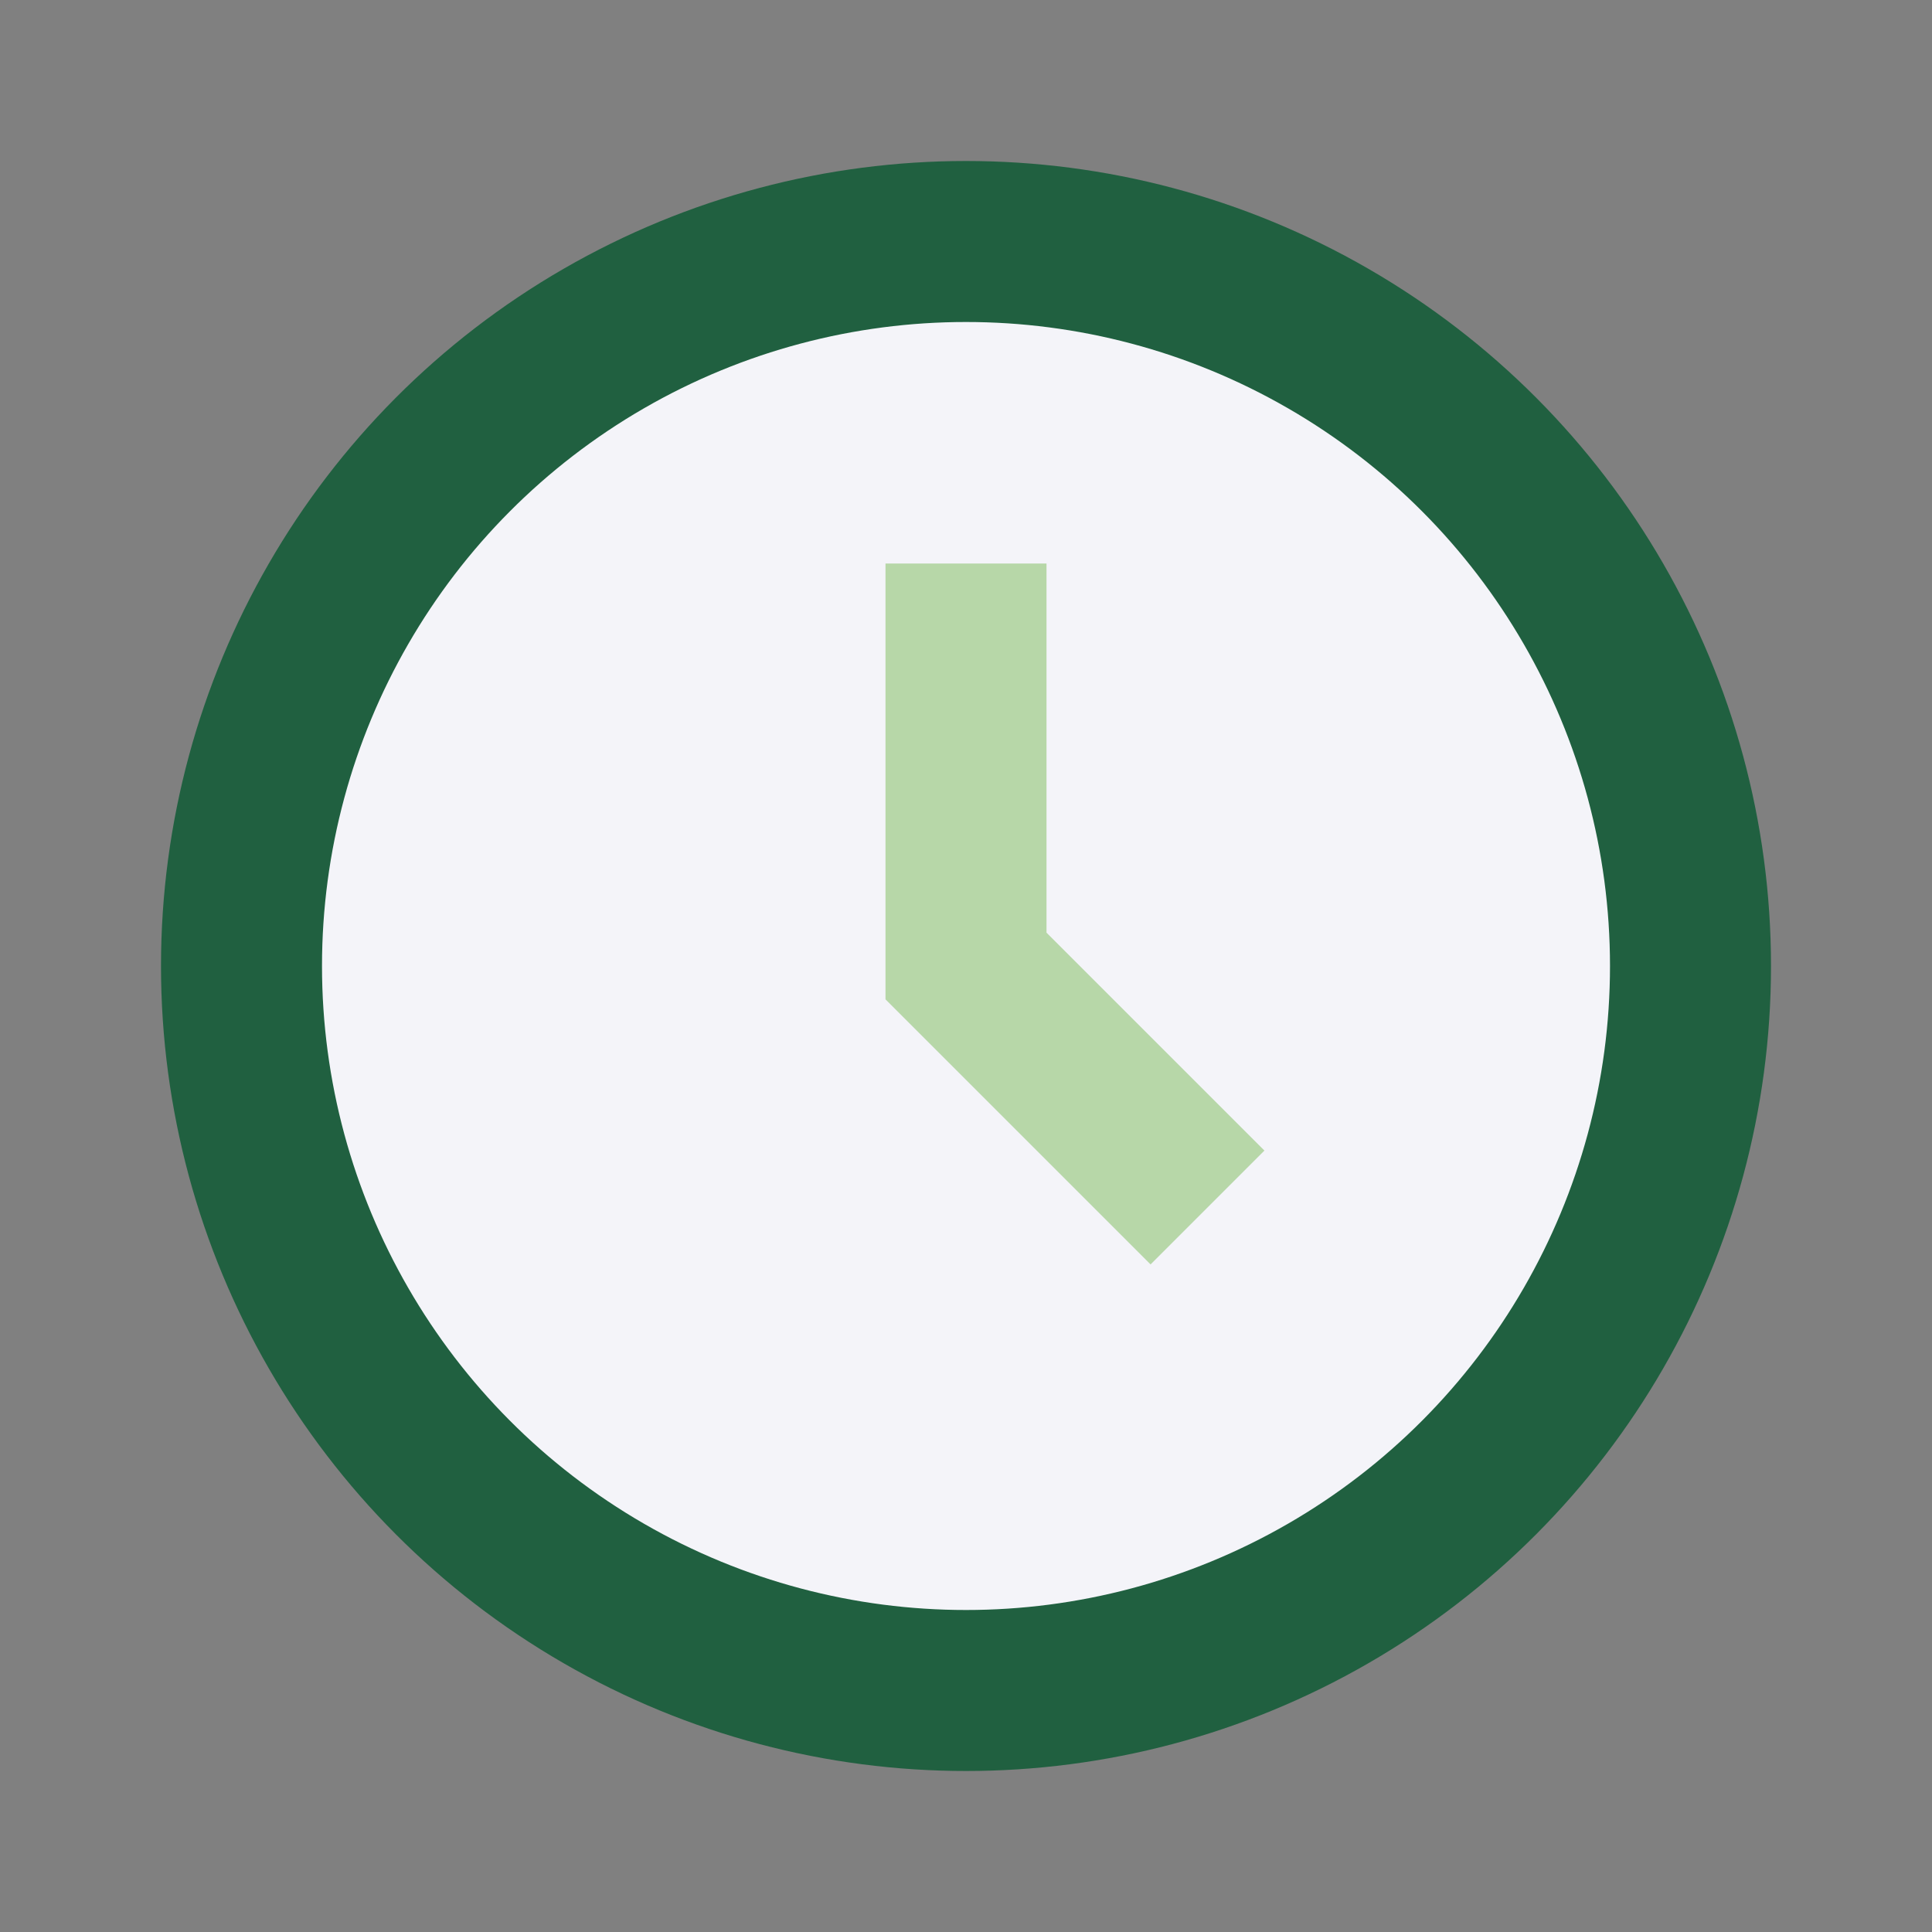
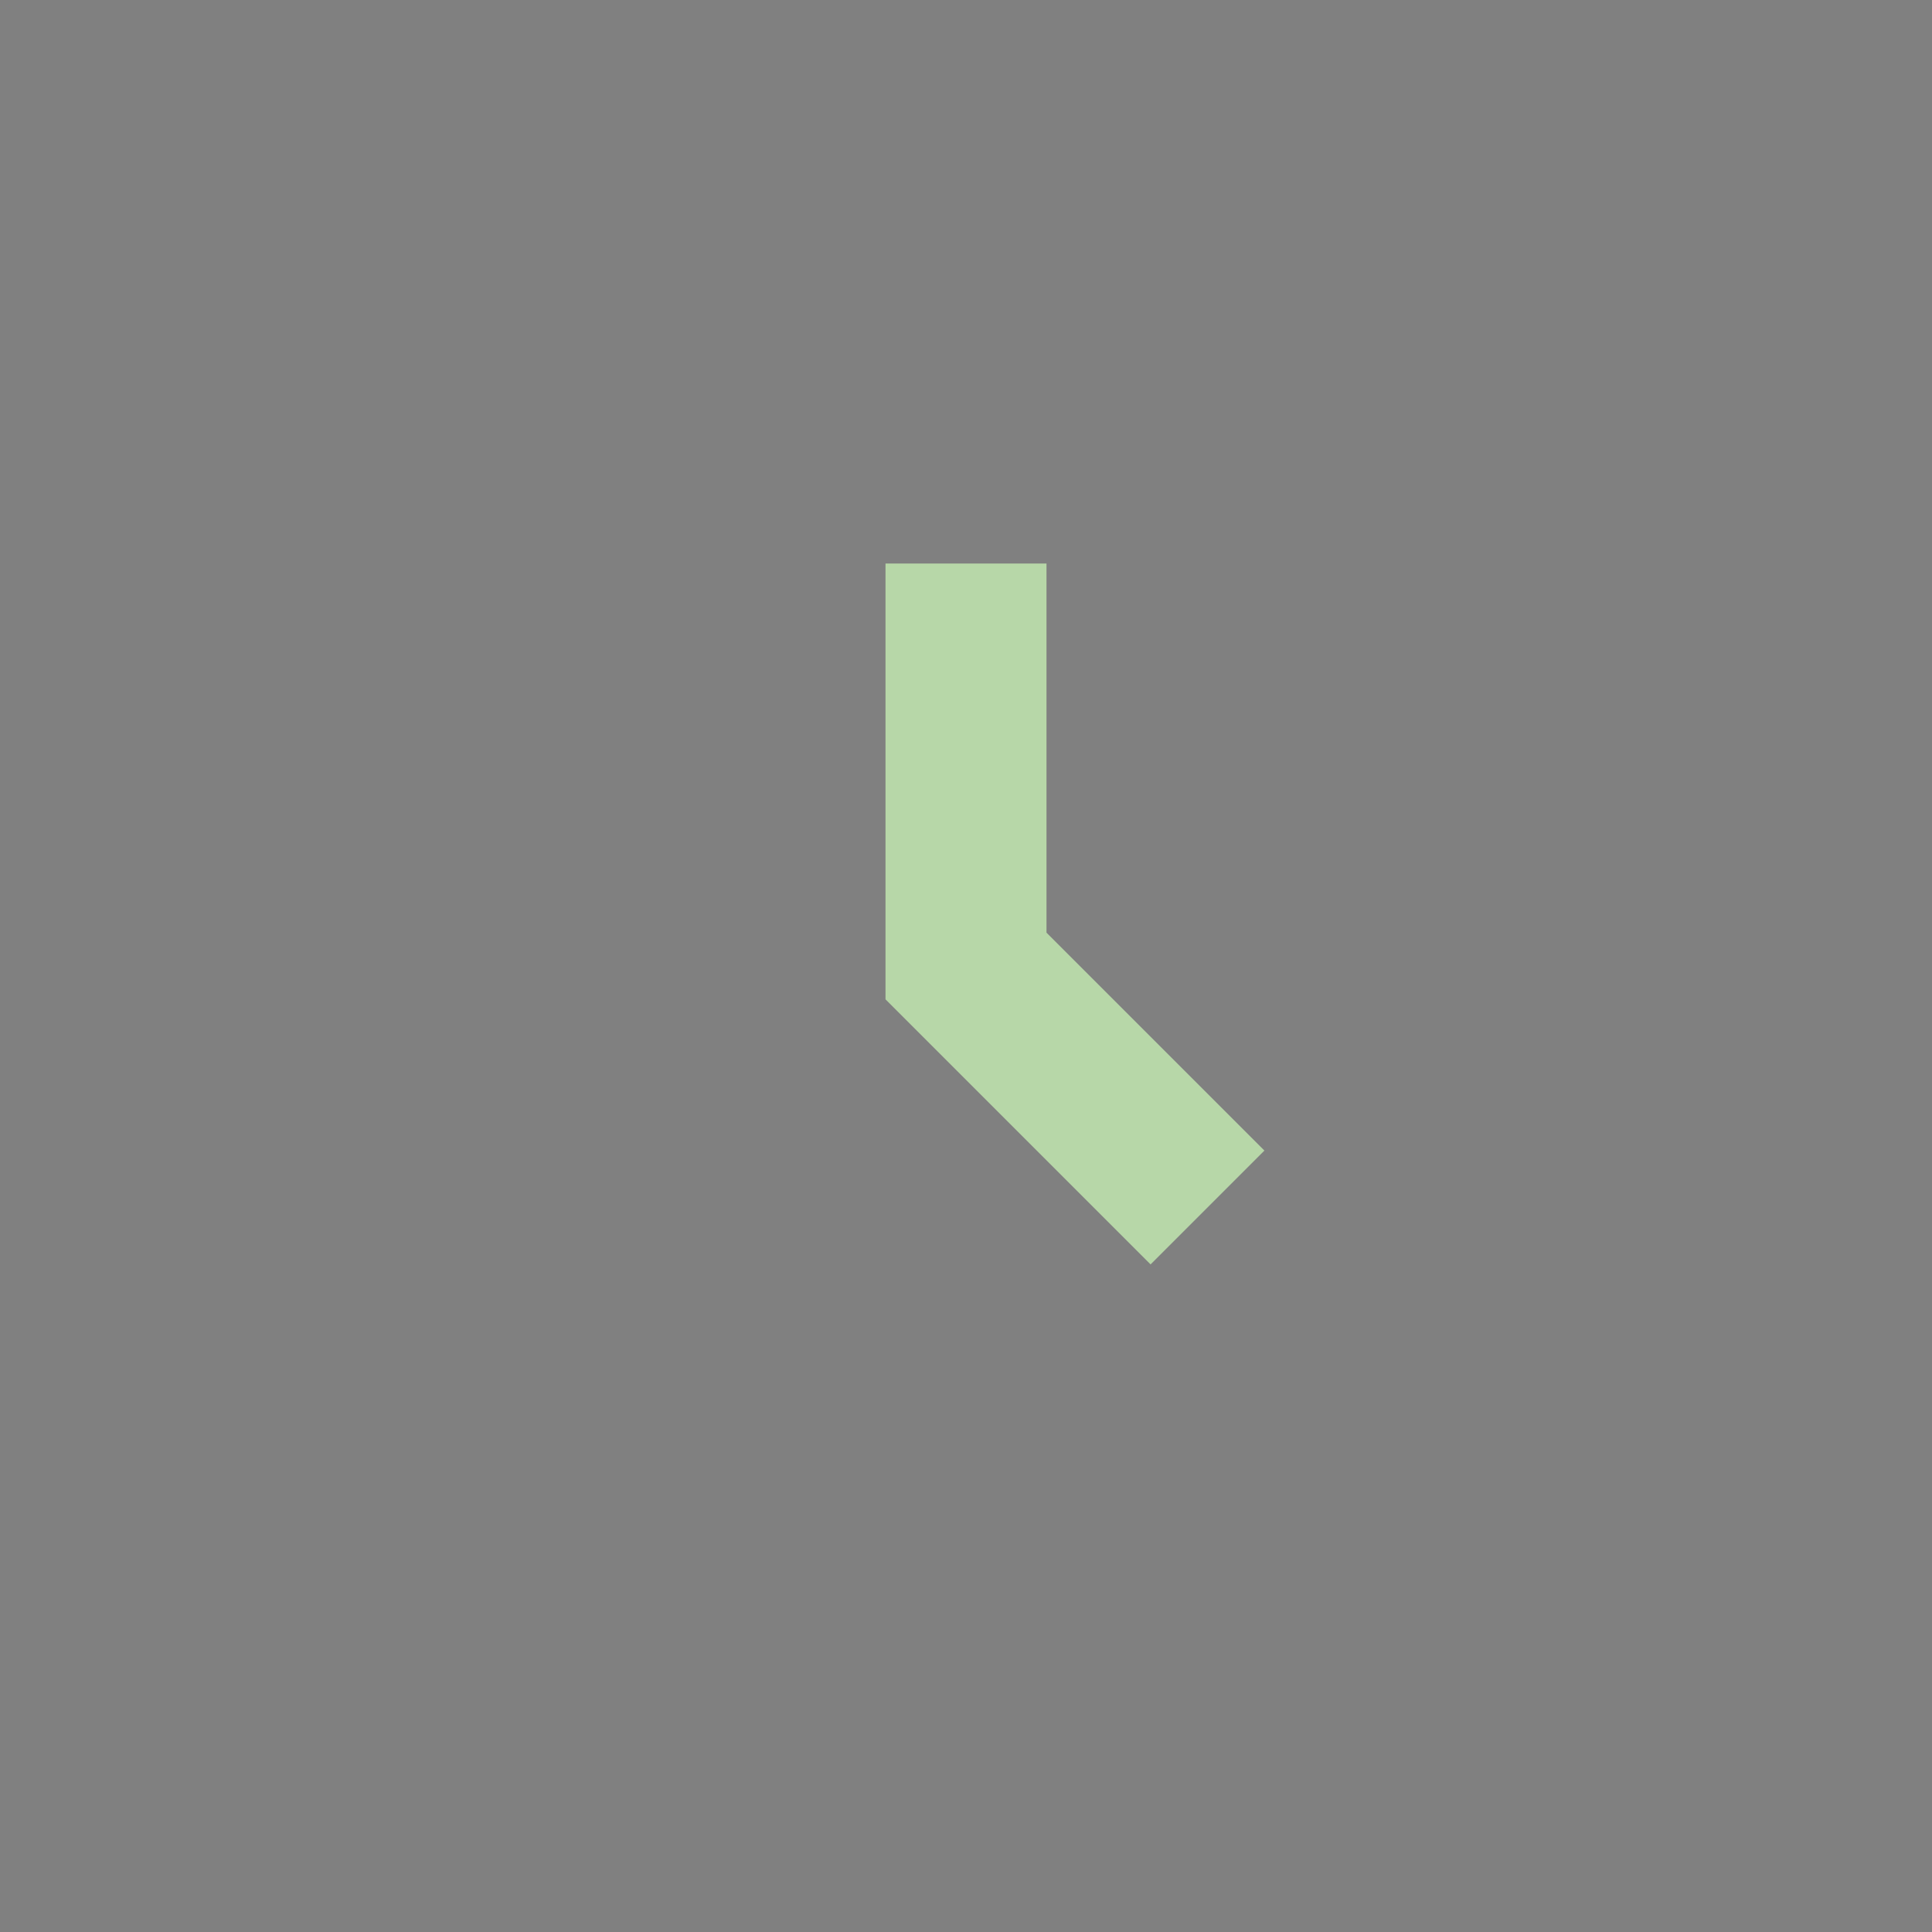
<svg xmlns="http://www.w3.org/2000/svg" width="24" height="24" viewBox="0 0 24 24">
  <rect x="0" y="0" width="24" height="24" fill="#808080" stroke="none" />
-   <circle cx="12" cy="12" r="9" fill="#F4F4F9" stroke="#206040" stroke-width="2" />
  <path d="M12 7v5l3 3" stroke="#B7D7A8" stroke-width="2" fill="none" />
</svg>